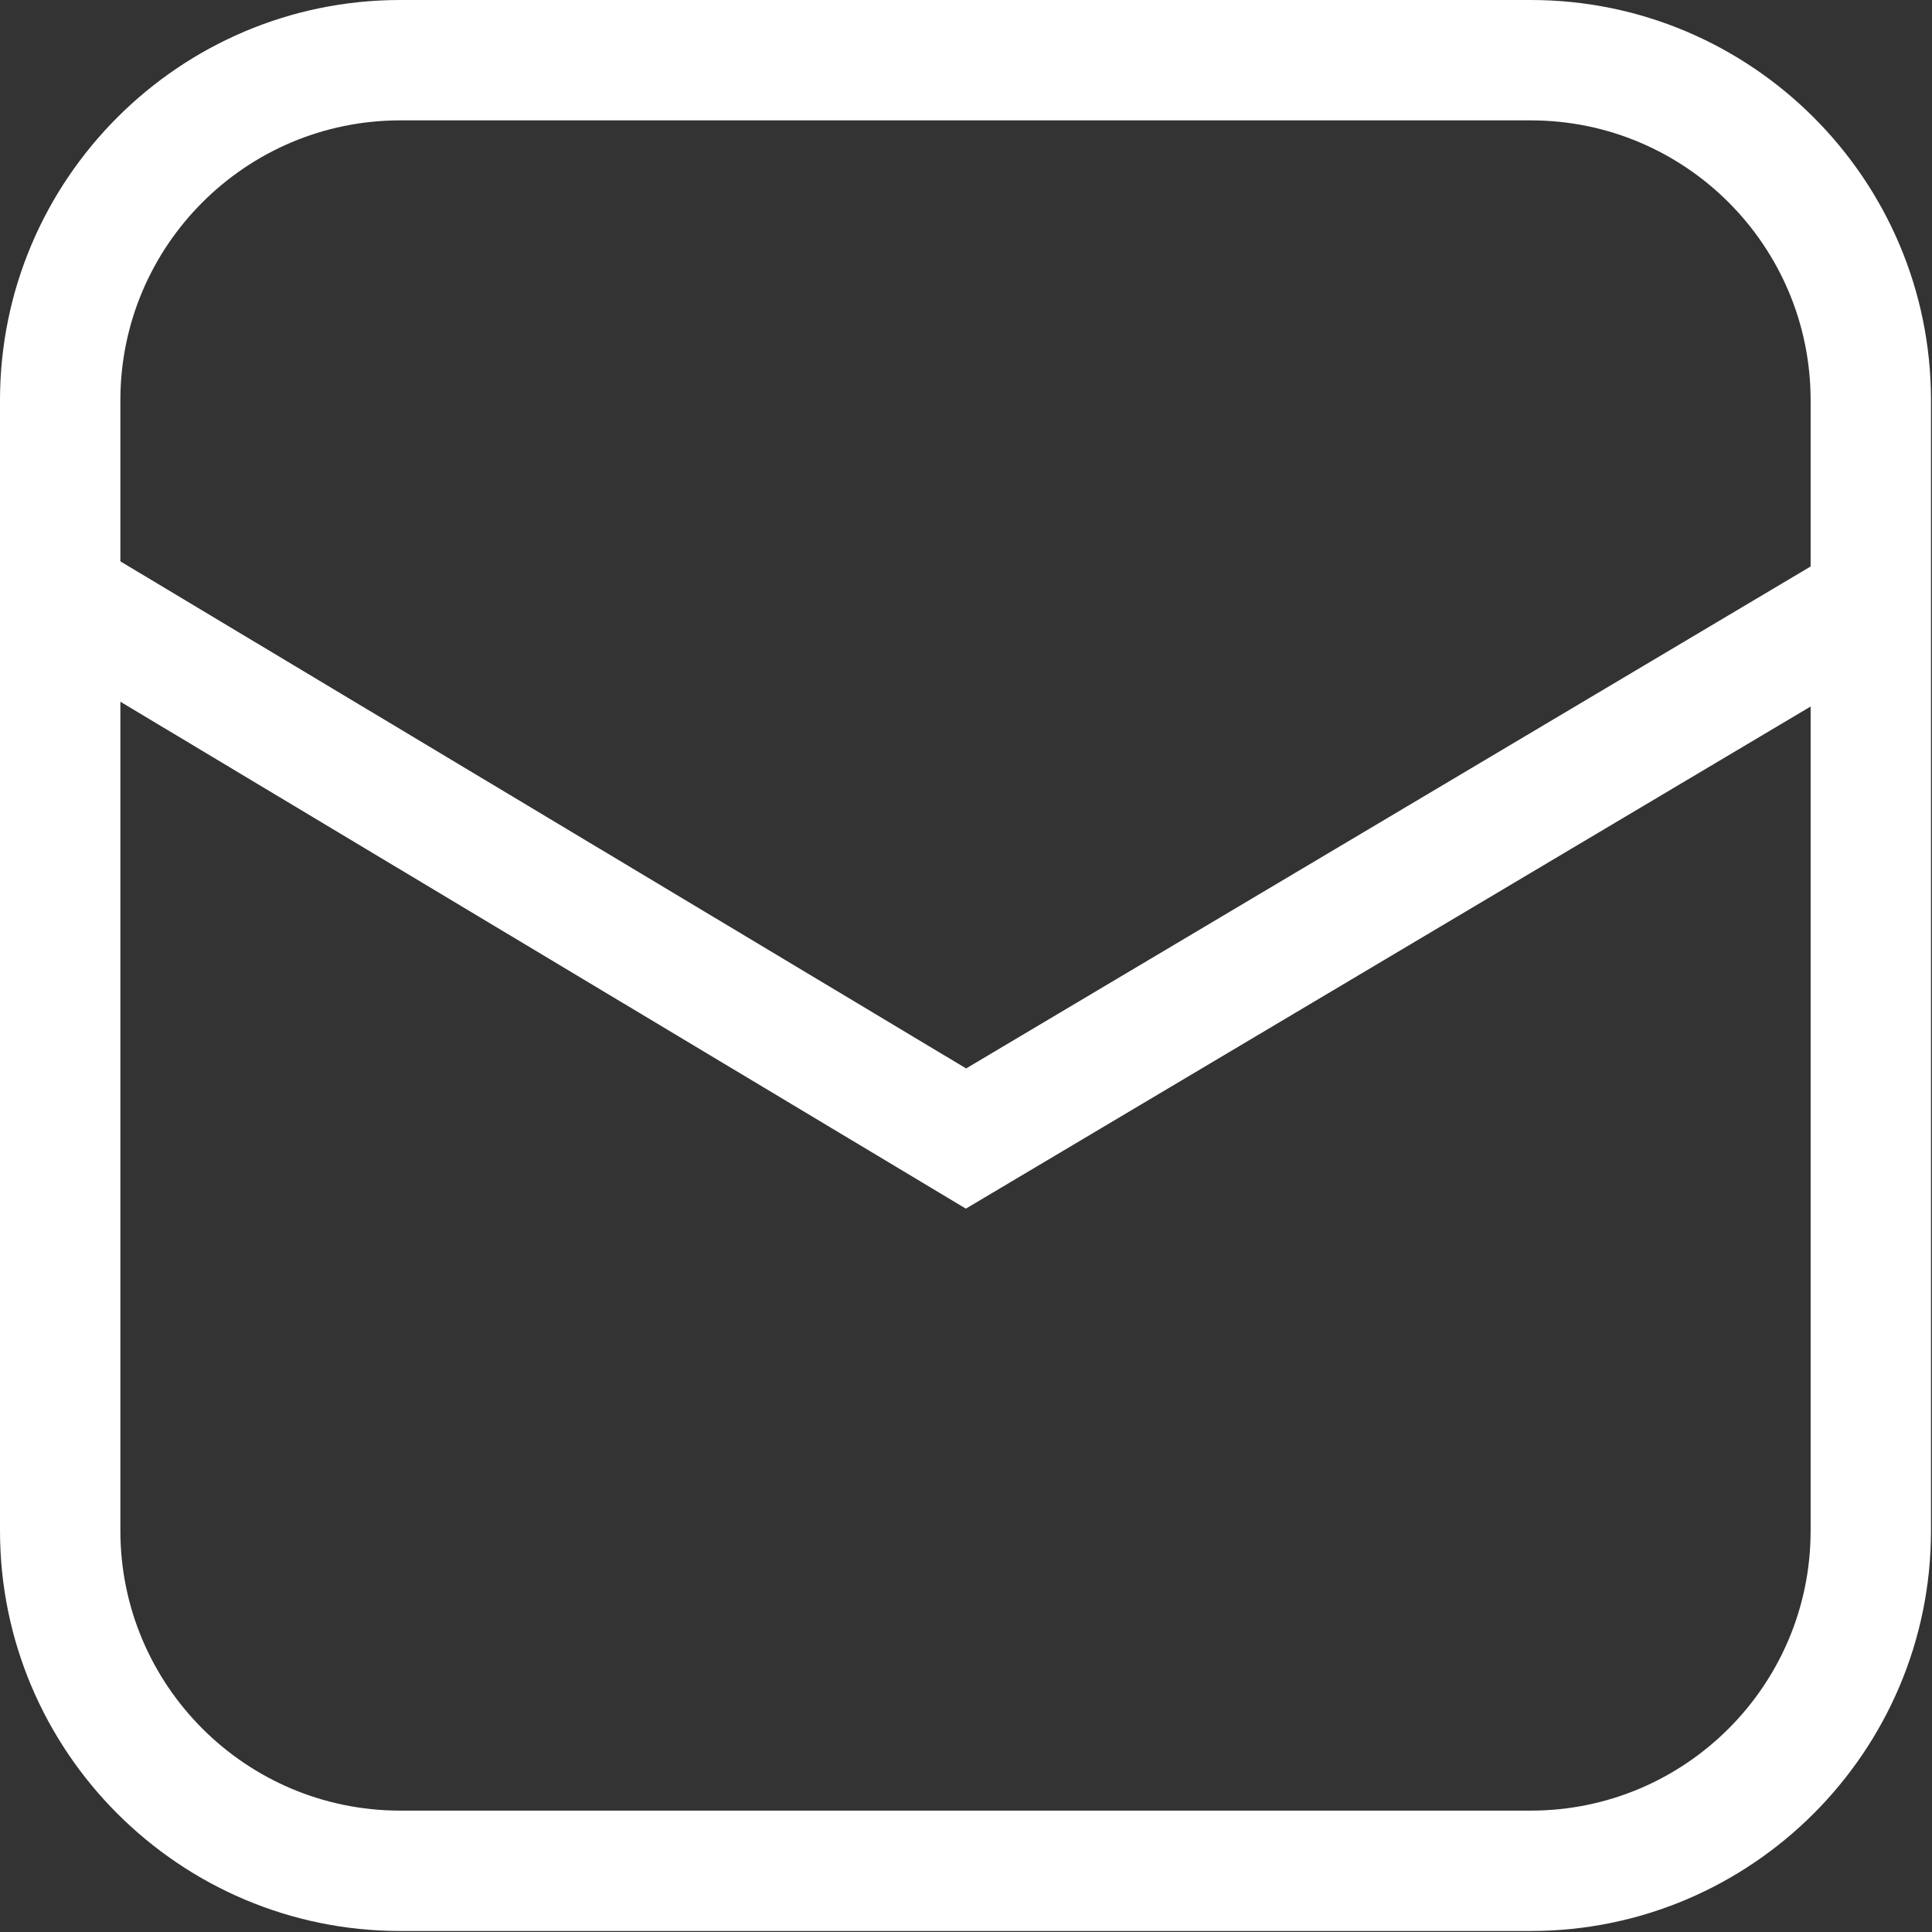
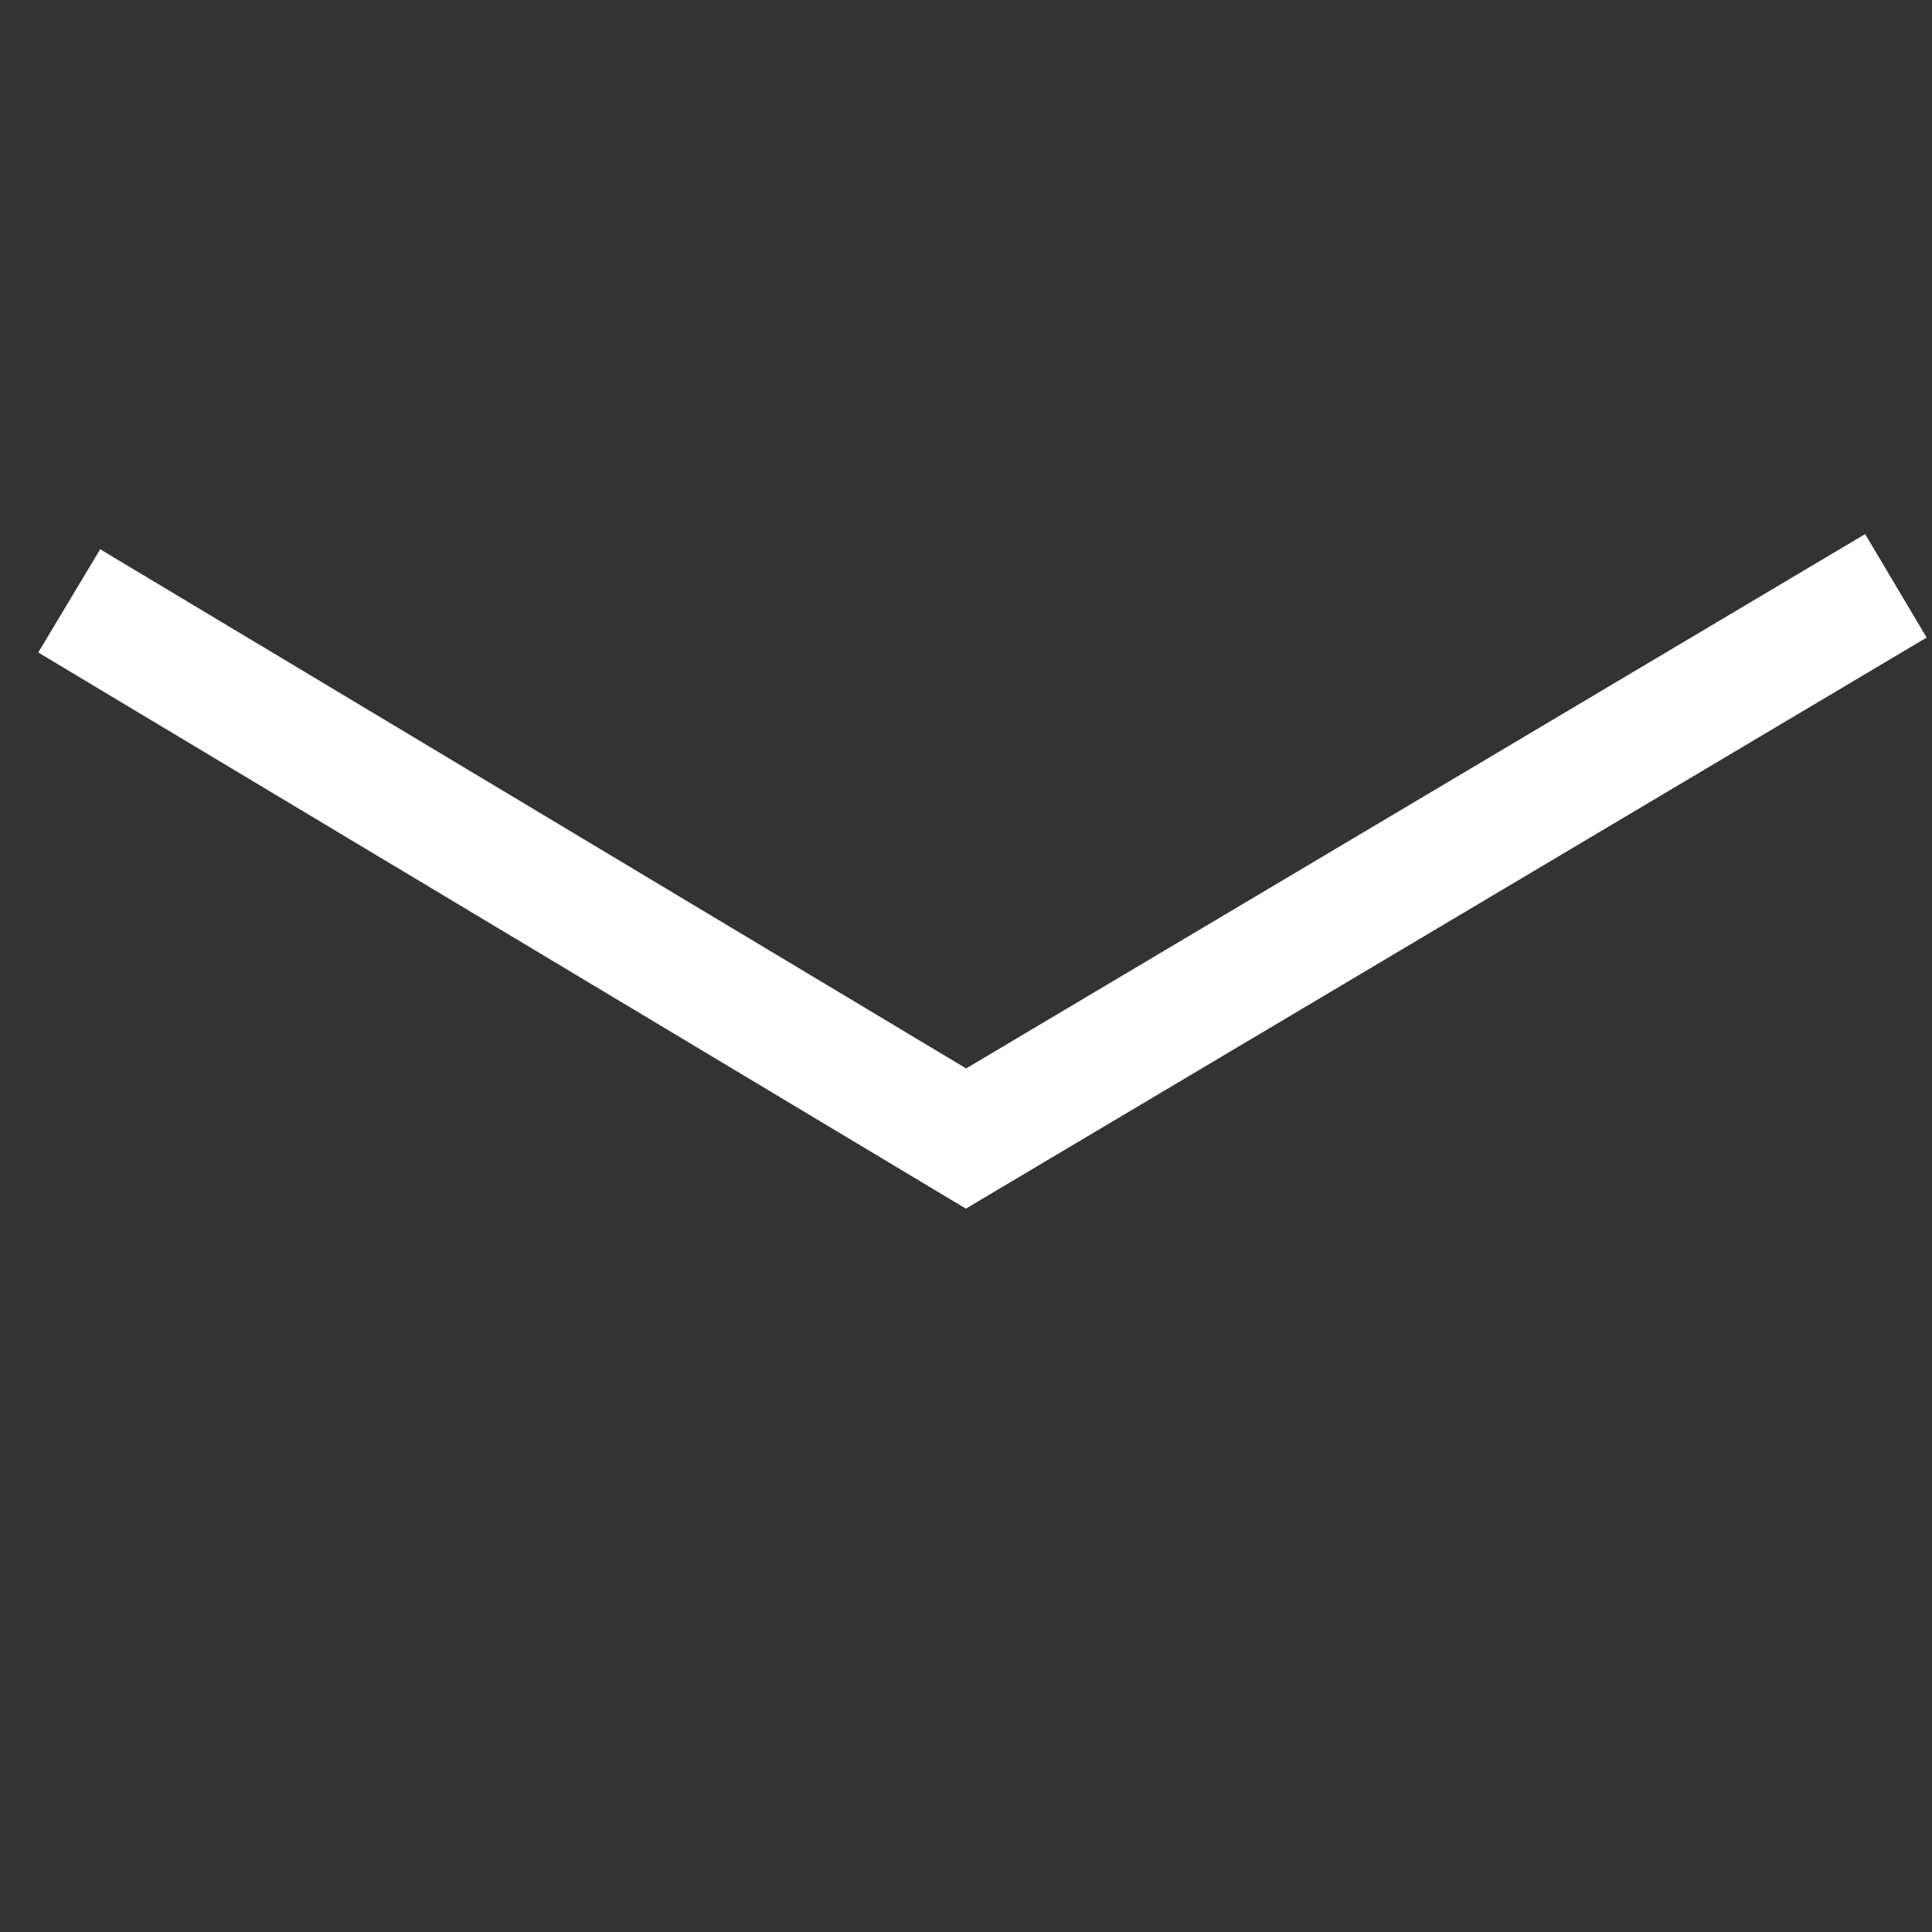
<svg xmlns="http://www.w3.org/2000/svg" id="Layer_2" viewBox="0 0 19.26 19.26">
  <rect x="0" y="0" width="19.26" height="19.26" fill="#333333" stroke="none" />
  <g id="text">
    <g>
-       <path d="M15.26,1.2c1.54,0,2.79,1.25,2.79,2.79V15.26c0,1.54-1.25,2.79-2.79,2.79H3.99c-1.54,0-2.79-1.25-2.79-2.79V3.99c0-1.54,1.25-2.79,2.79-2.79H15.26m0-1.2H3.99C1.79,0,0,1.79,0,3.99V15.26c0,2.2,1.79,3.99,3.99,3.99H15.26c2.2,0,3.99-1.79,3.99-3.99V3.99c0-2.2-1.79-3.99-3.99-3.99h0Z" fill="#fff" />
      <polyline points=".69 5.99 9.63 11.35 18.9 5.84" fill="none" stroke="#fff" stroke-miterlimit="10" stroke-width="1.2" />
    </g>
  </g>
</svg>